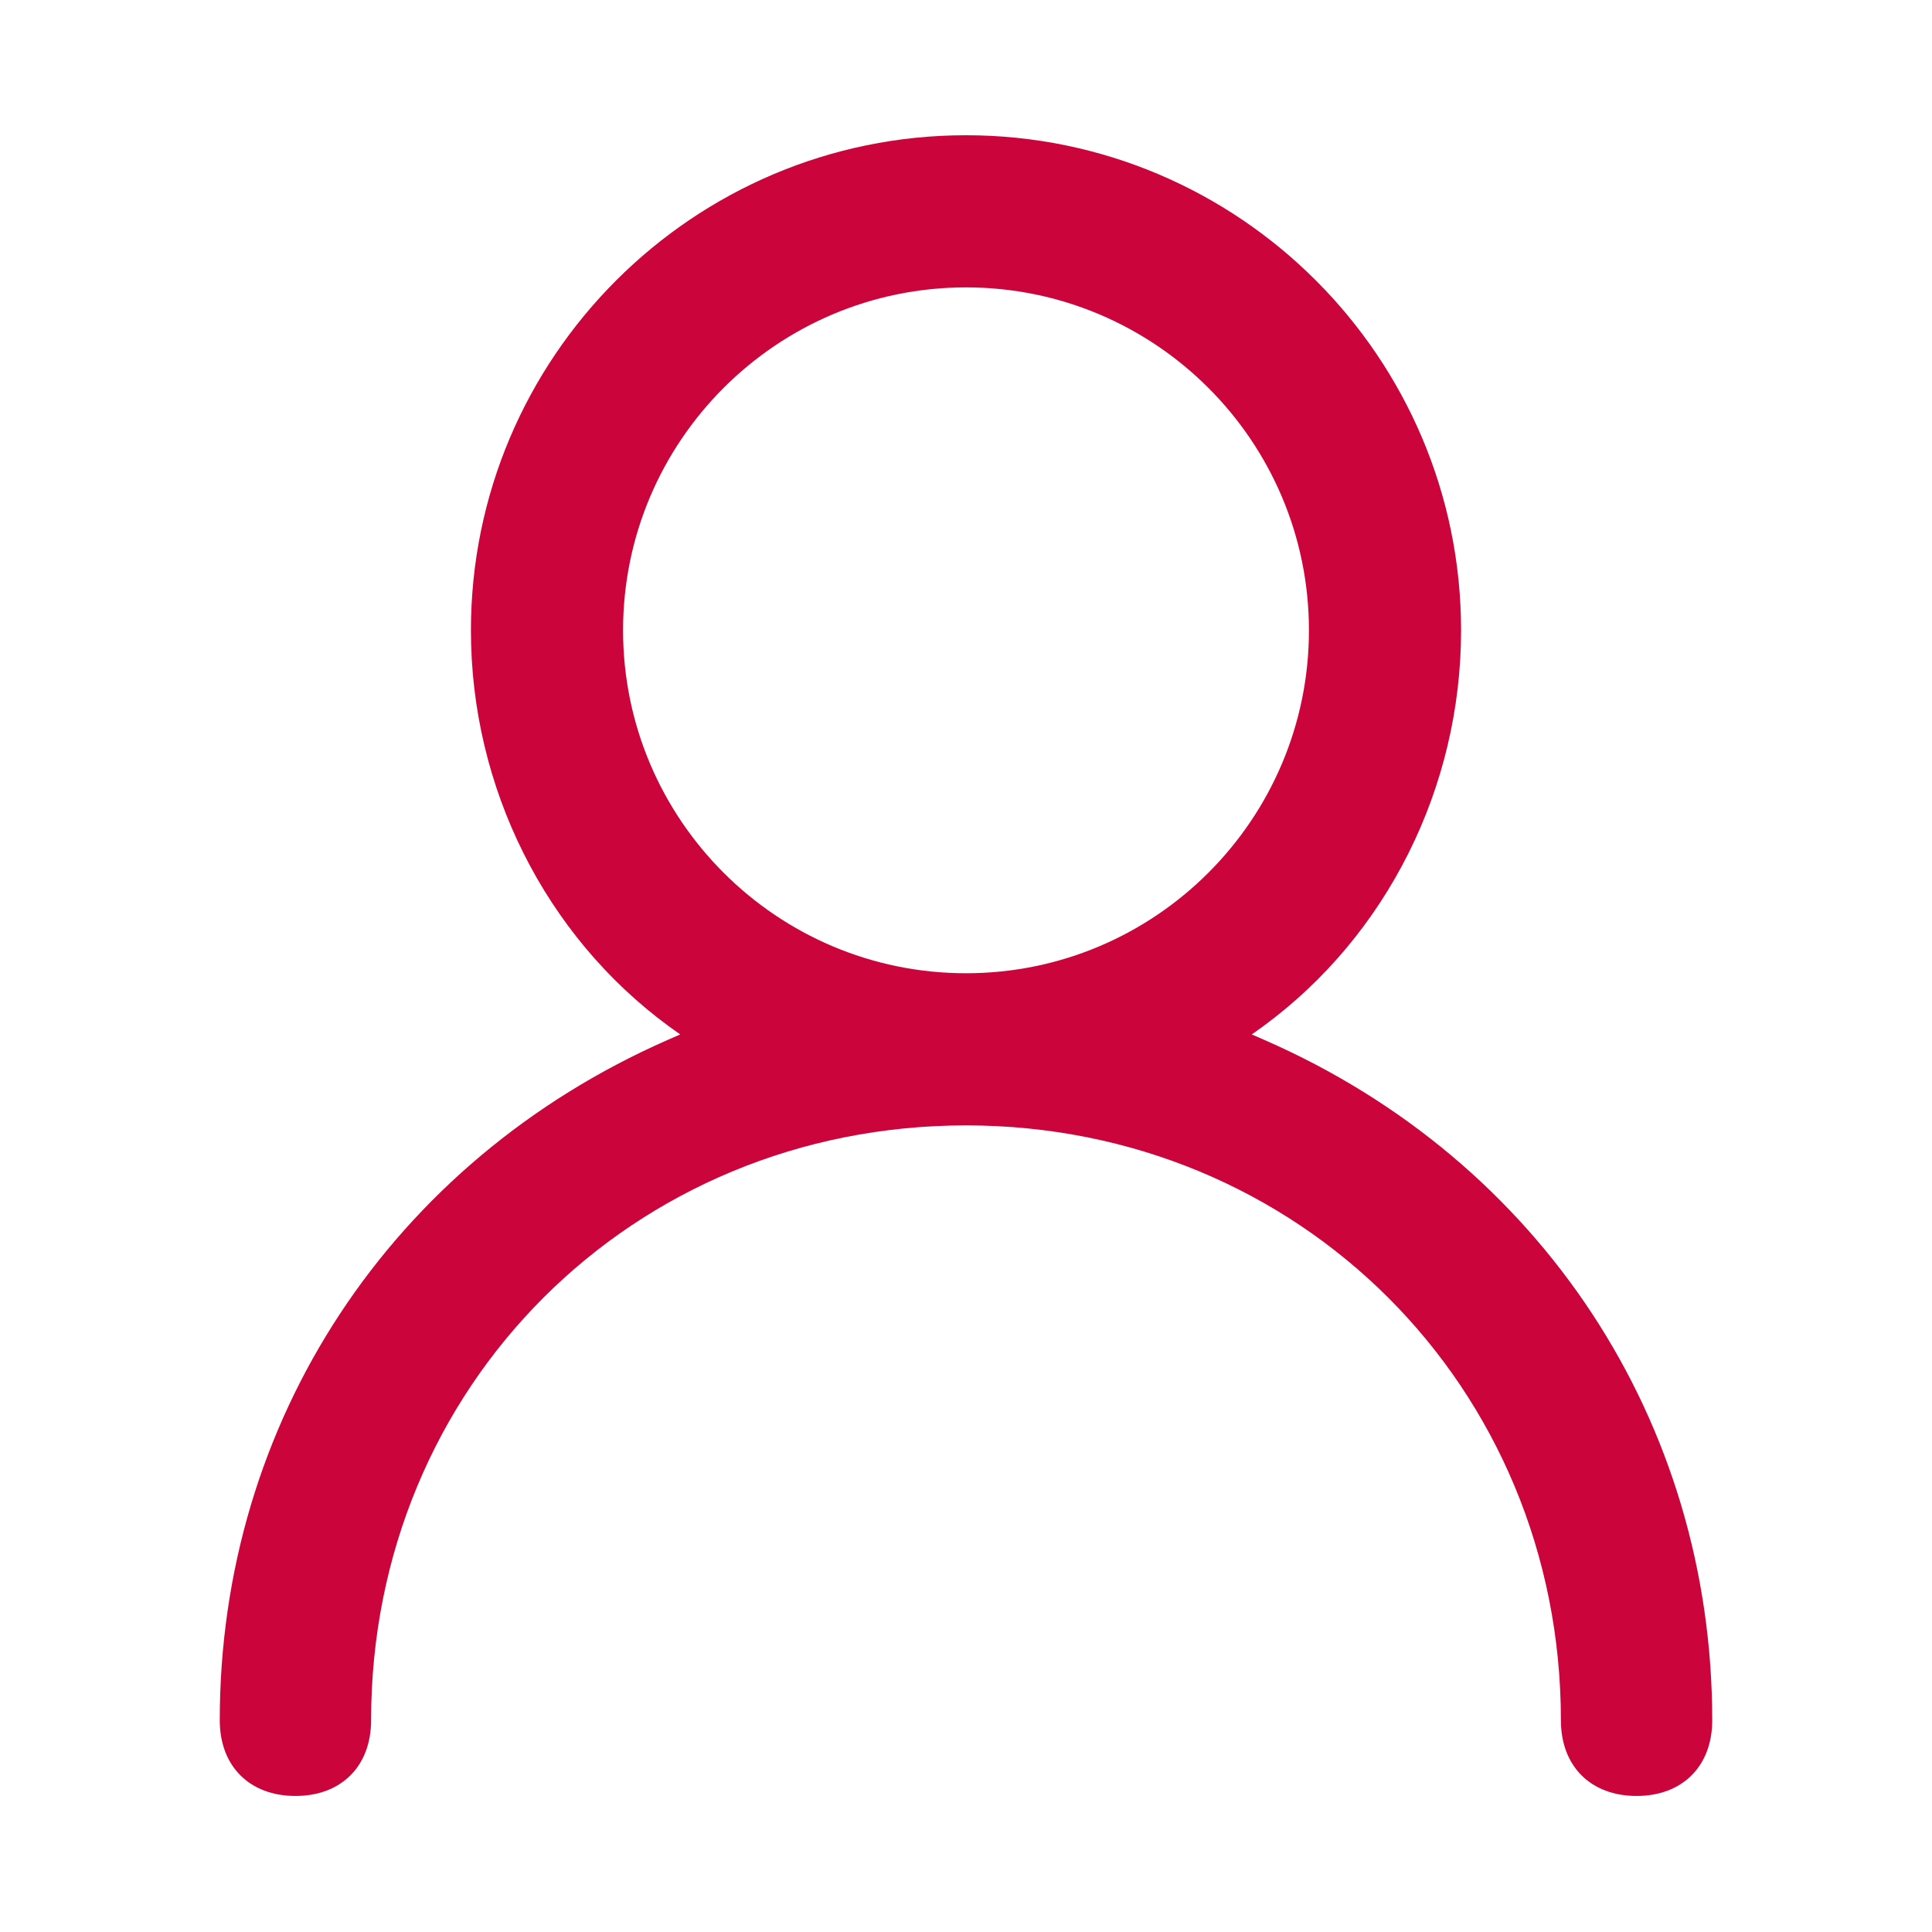
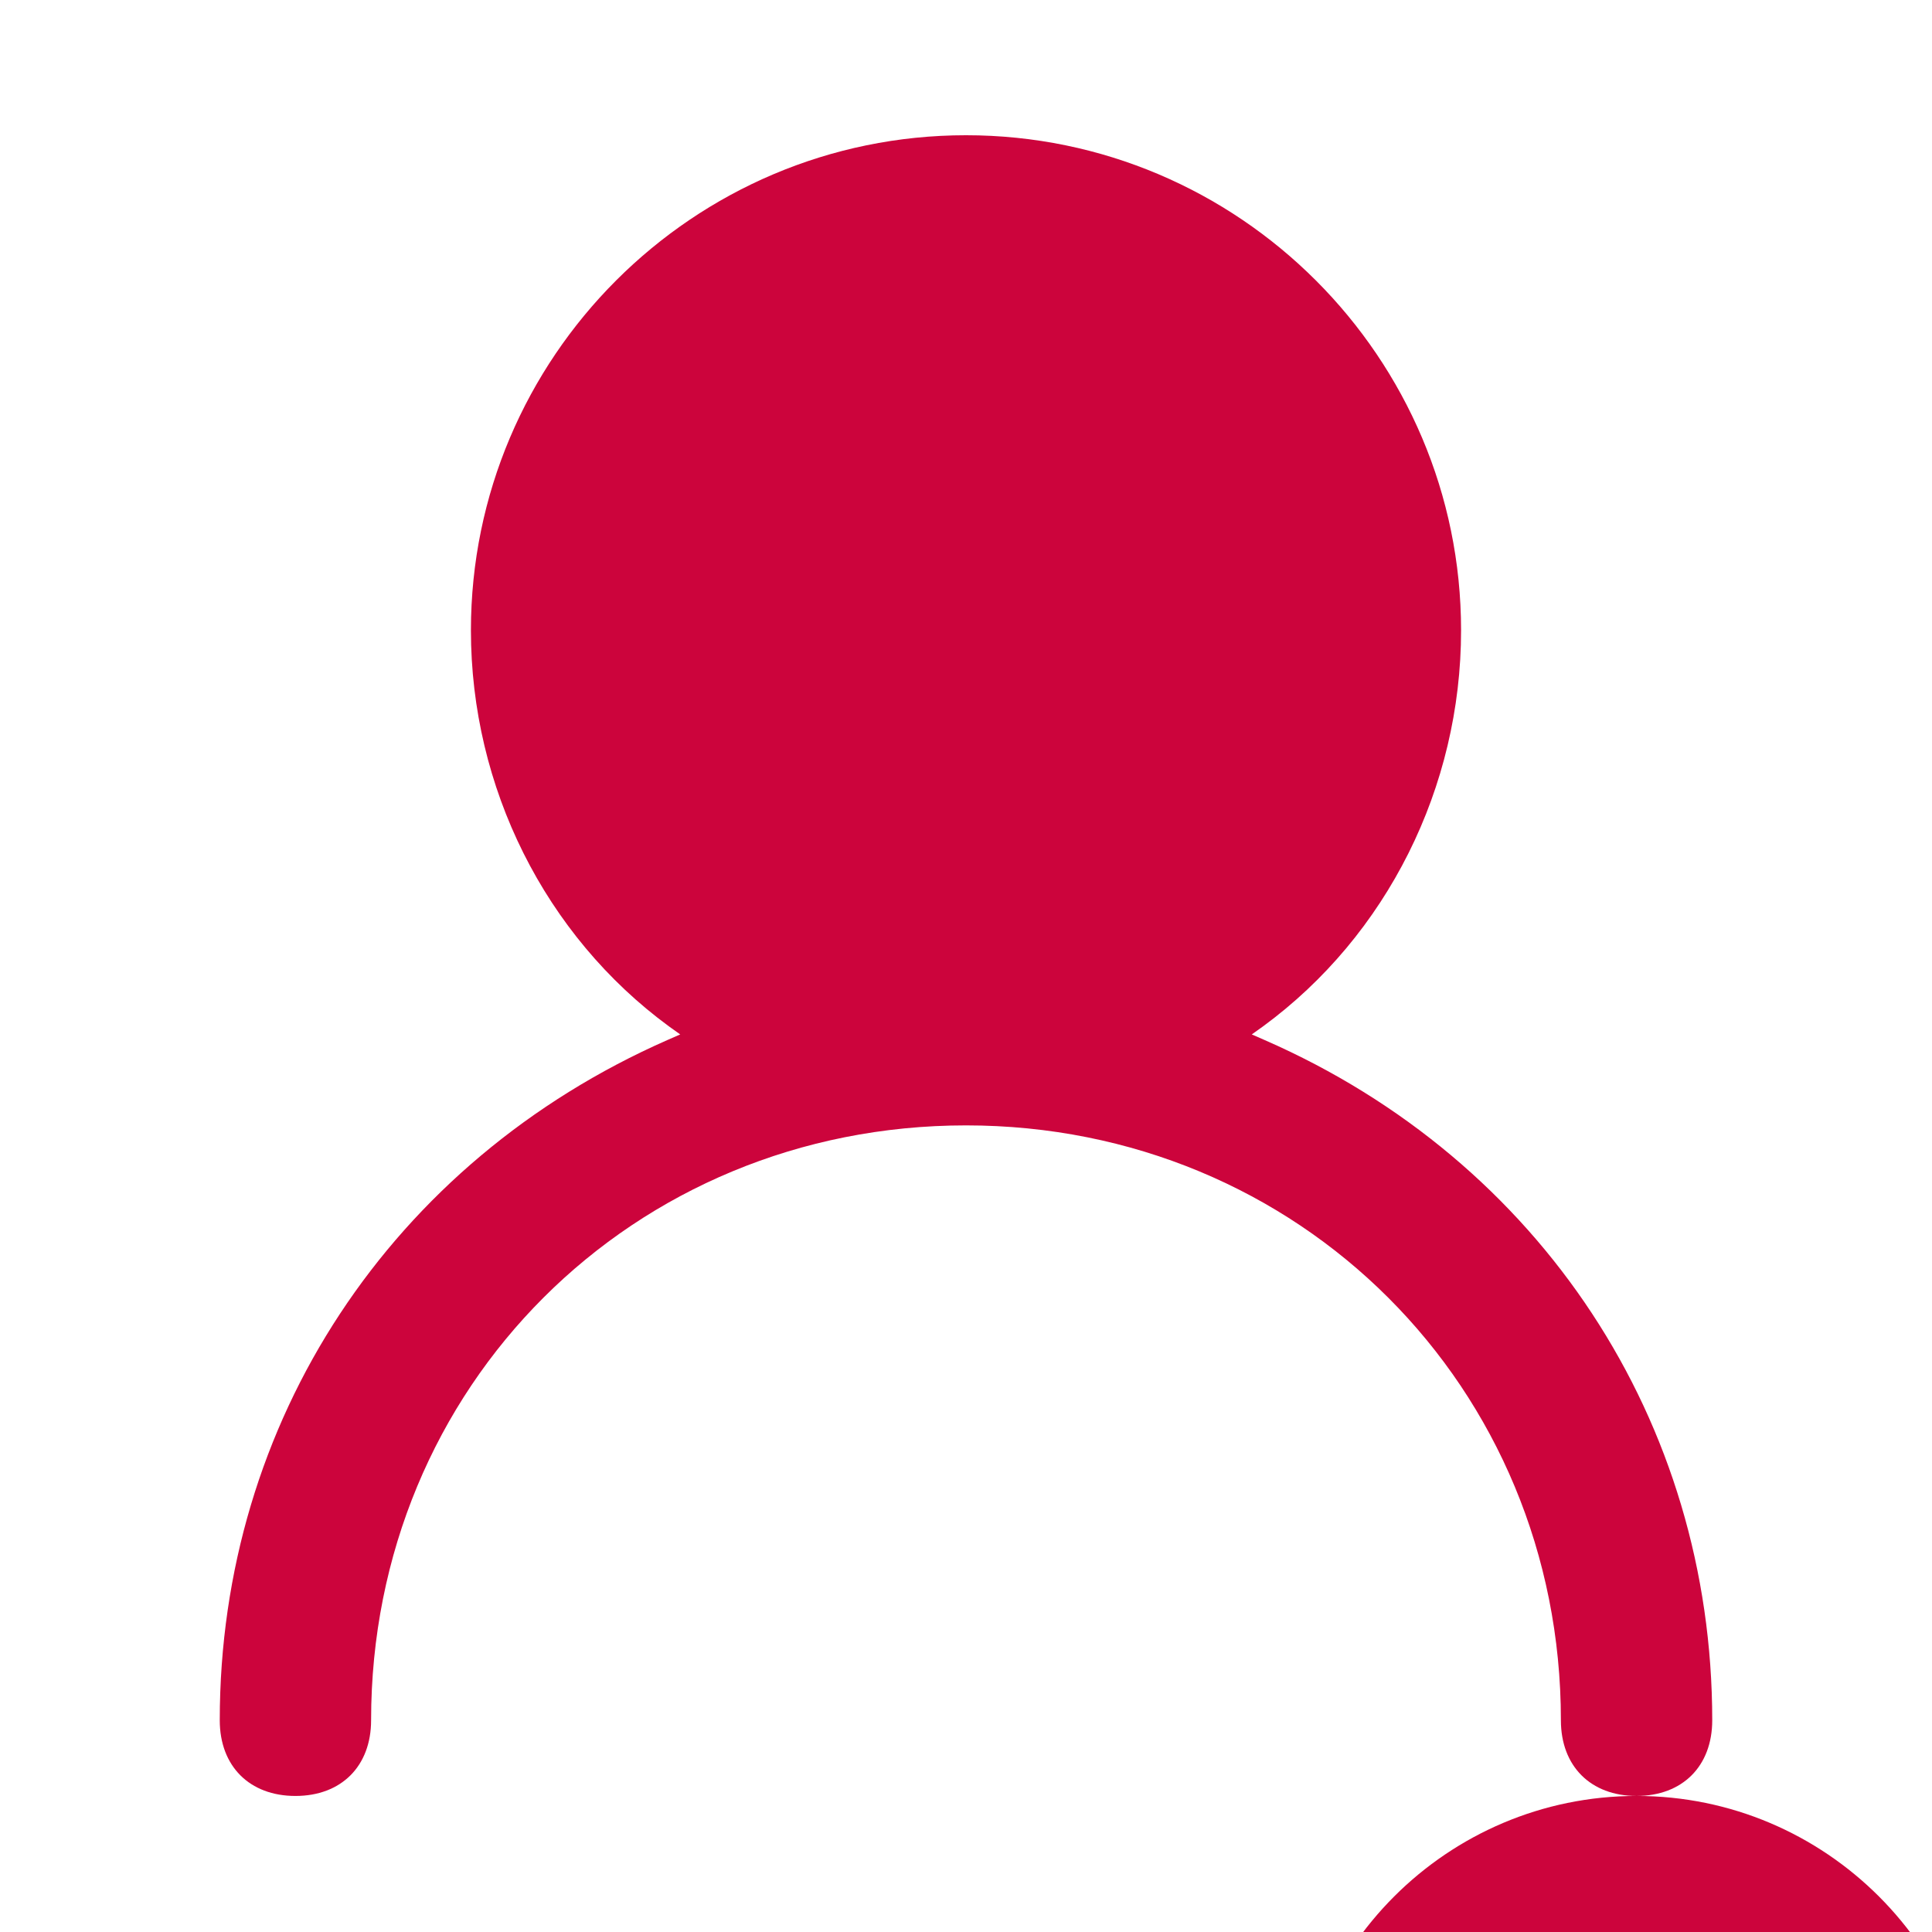
<svg xmlns="http://www.w3.org/2000/svg" id="Ebene_1" data-name="Ebene 1" viewBox="0 0 24 24">
  <defs>
    <style>
      .cls-1 {
        fill: #cc043c;
      }
    </style>
  </defs>
-   <path class="cls-1" d="M20.33,22.31c-.57,0-.94-.37-.94-.94,0-4.14-3.25-7.39-7.39-7.39s-7.39,3.24-7.39,7.39c0,.57-.37.94-.94.94s-.94-.37-.94-.94c0-3.71,2.13-6.94,5.56-8.45l.16-.07-.14-.1c-1.54-1.13-2.46-2.97-2.46-4.92,0-3.39,2.76-6.15,6.15-6.15s6.15,2.76,6.15,6.15c0,1.95-.92,3.79-2.46,4.92l-.14.1.16.07c3.43,1.5,5.56,4.74,5.56,8.45,0,.57-.37.94-.94.94ZM12,3.57c-2.35,0-4.26,1.91-4.26,4.26s1.91,4.26,4.26,4.26,4.26-1.91,4.26-4.26-1.91-4.26-4.26-4.26Z" />
+   <path class="cls-1" d="M20.33,22.31c-.57,0-.94-.37-.94-.94,0-4.14-3.25-7.39-7.39-7.39s-7.39,3.24-7.39,7.39c0,.57-.37.94-.94.94s-.94-.37-.94-.94c0-3.71,2.13-6.94,5.56-8.45l.16-.07-.14-.1c-1.54-1.13-2.46-2.97-2.46-4.92,0-3.39,2.76-6.15,6.15-6.15s6.15,2.76,6.15,6.15c0,1.95-.92,3.79-2.46,4.92l-.14.1.16.07c3.43,1.5,5.56,4.74,5.56,8.45,0,.57-.37.94-.94.94Zc-2.35,0-4.26,1.91-4.26,4.26s1.91,4.26,4.26,4.26,4.26-1.91,4.26-4.26-1.91-4.26-4.26-4.26Z" />
</svg>